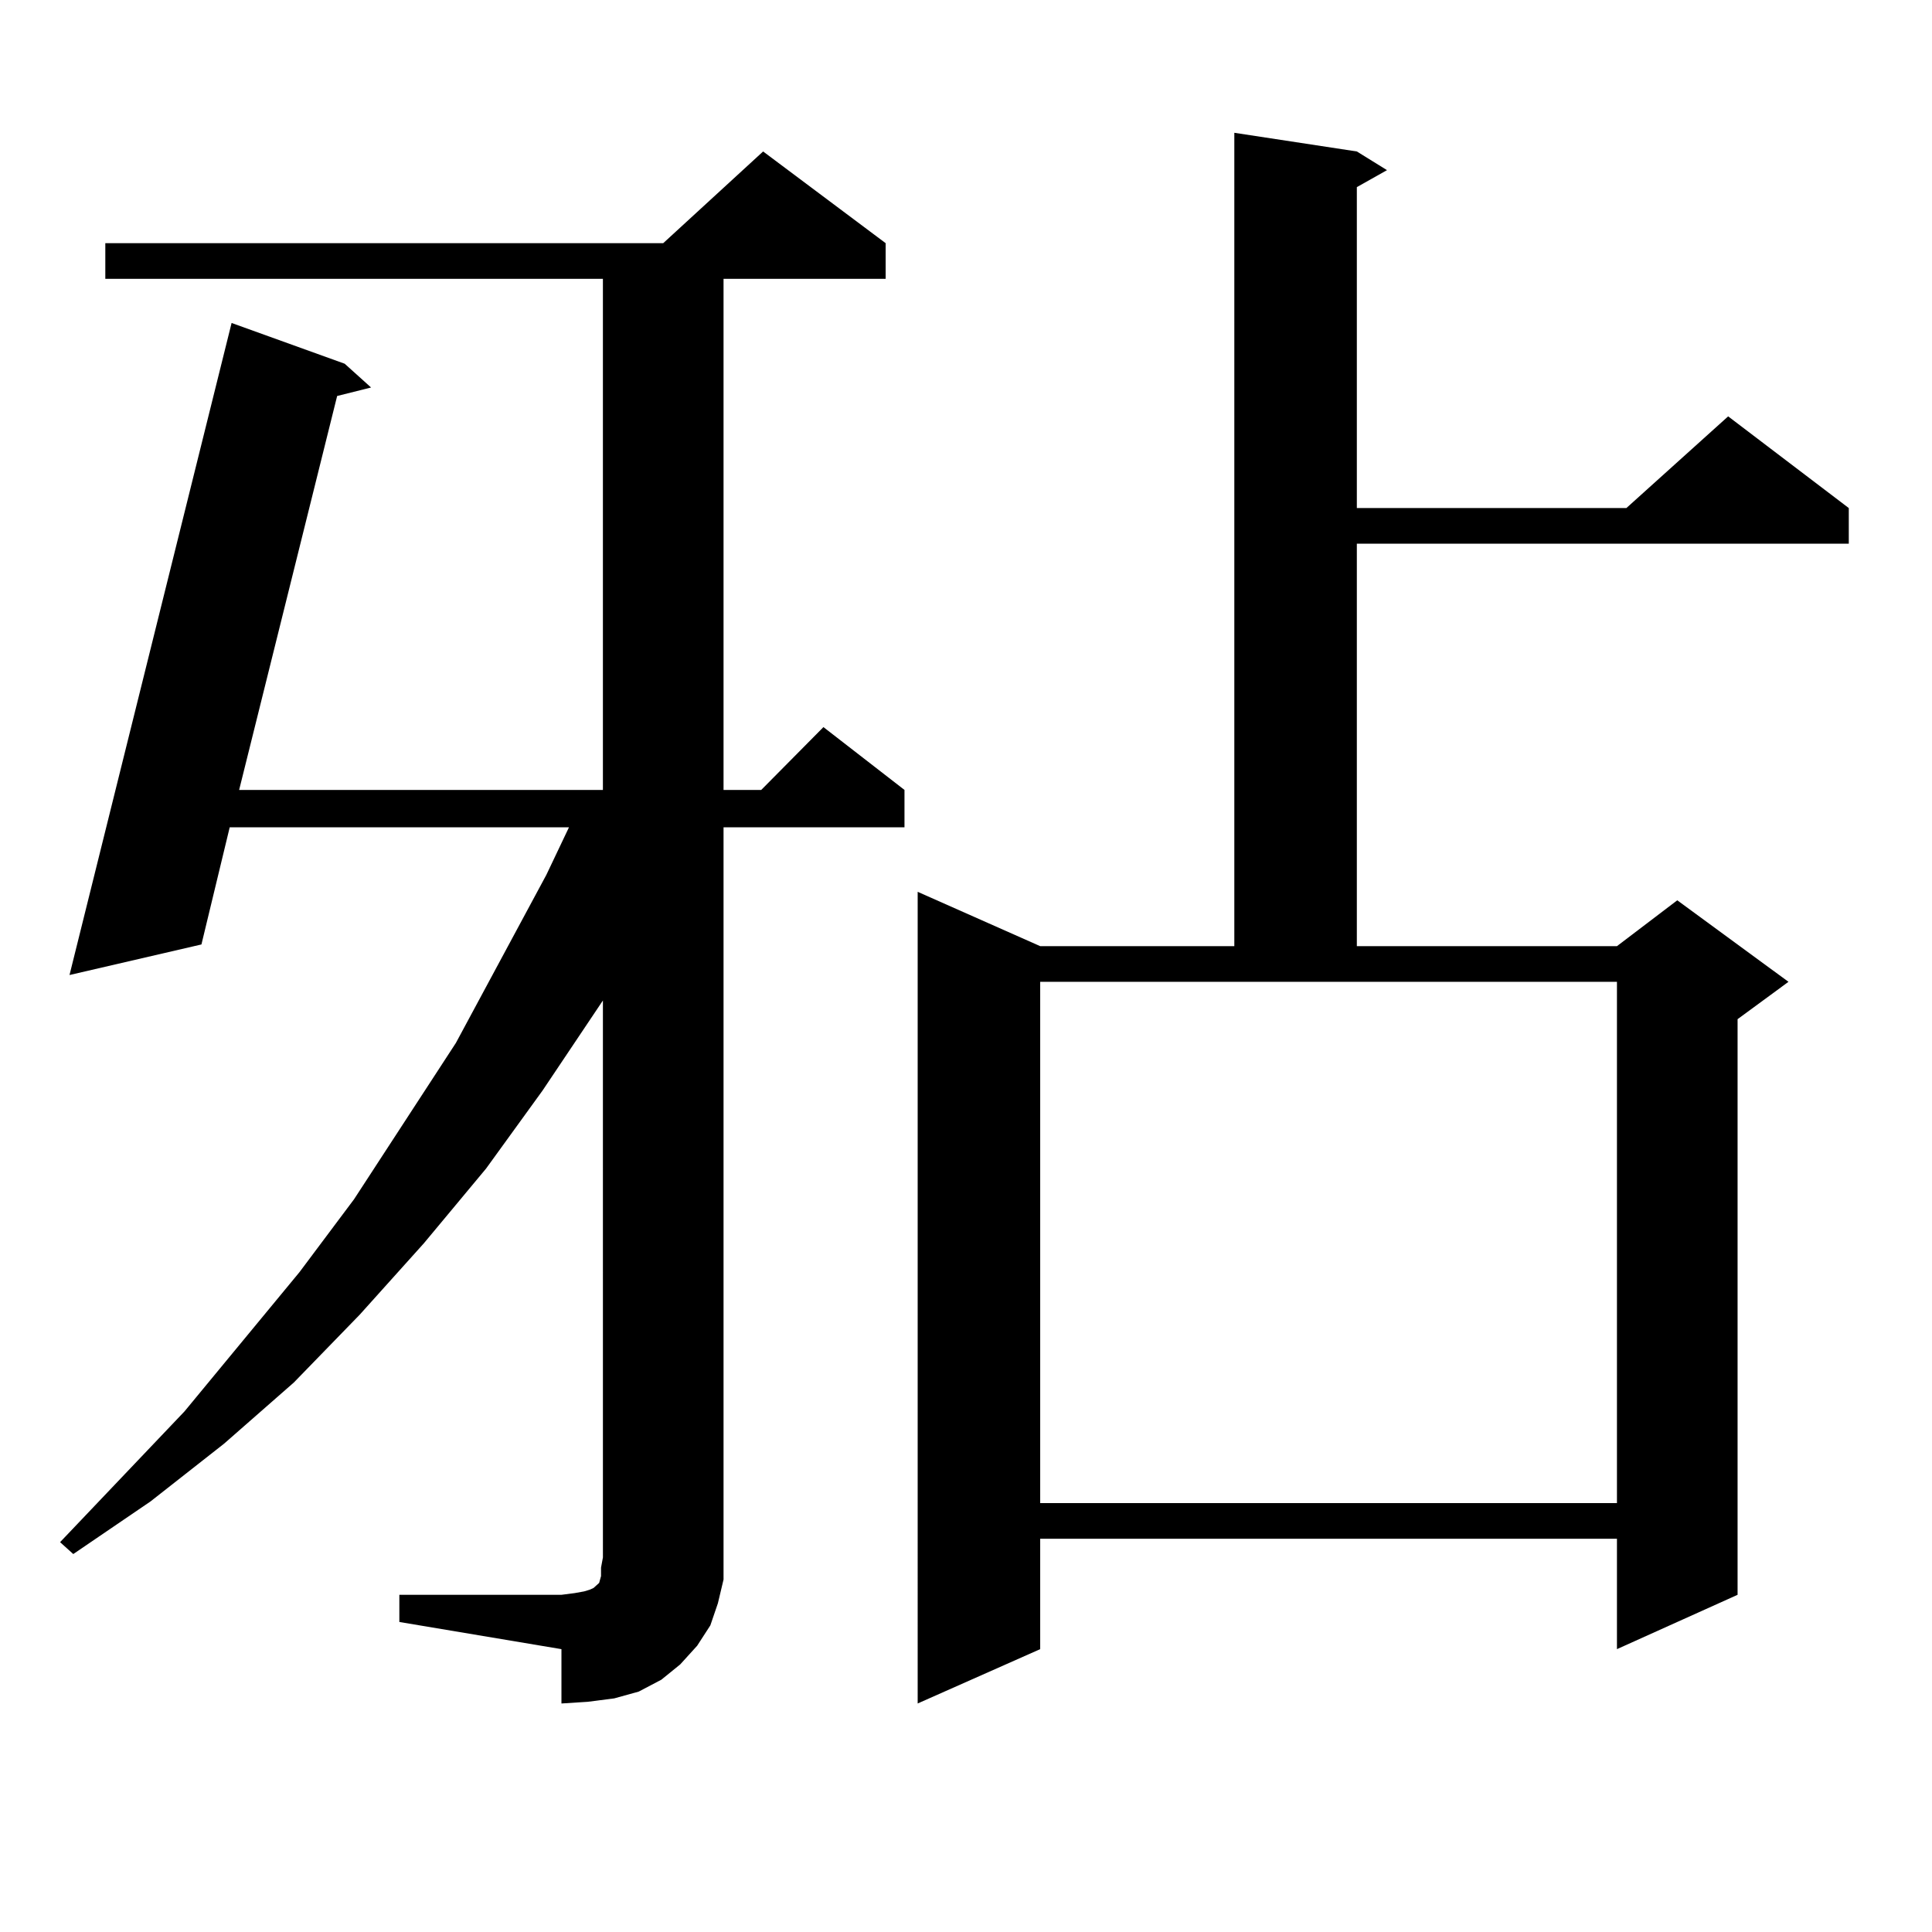
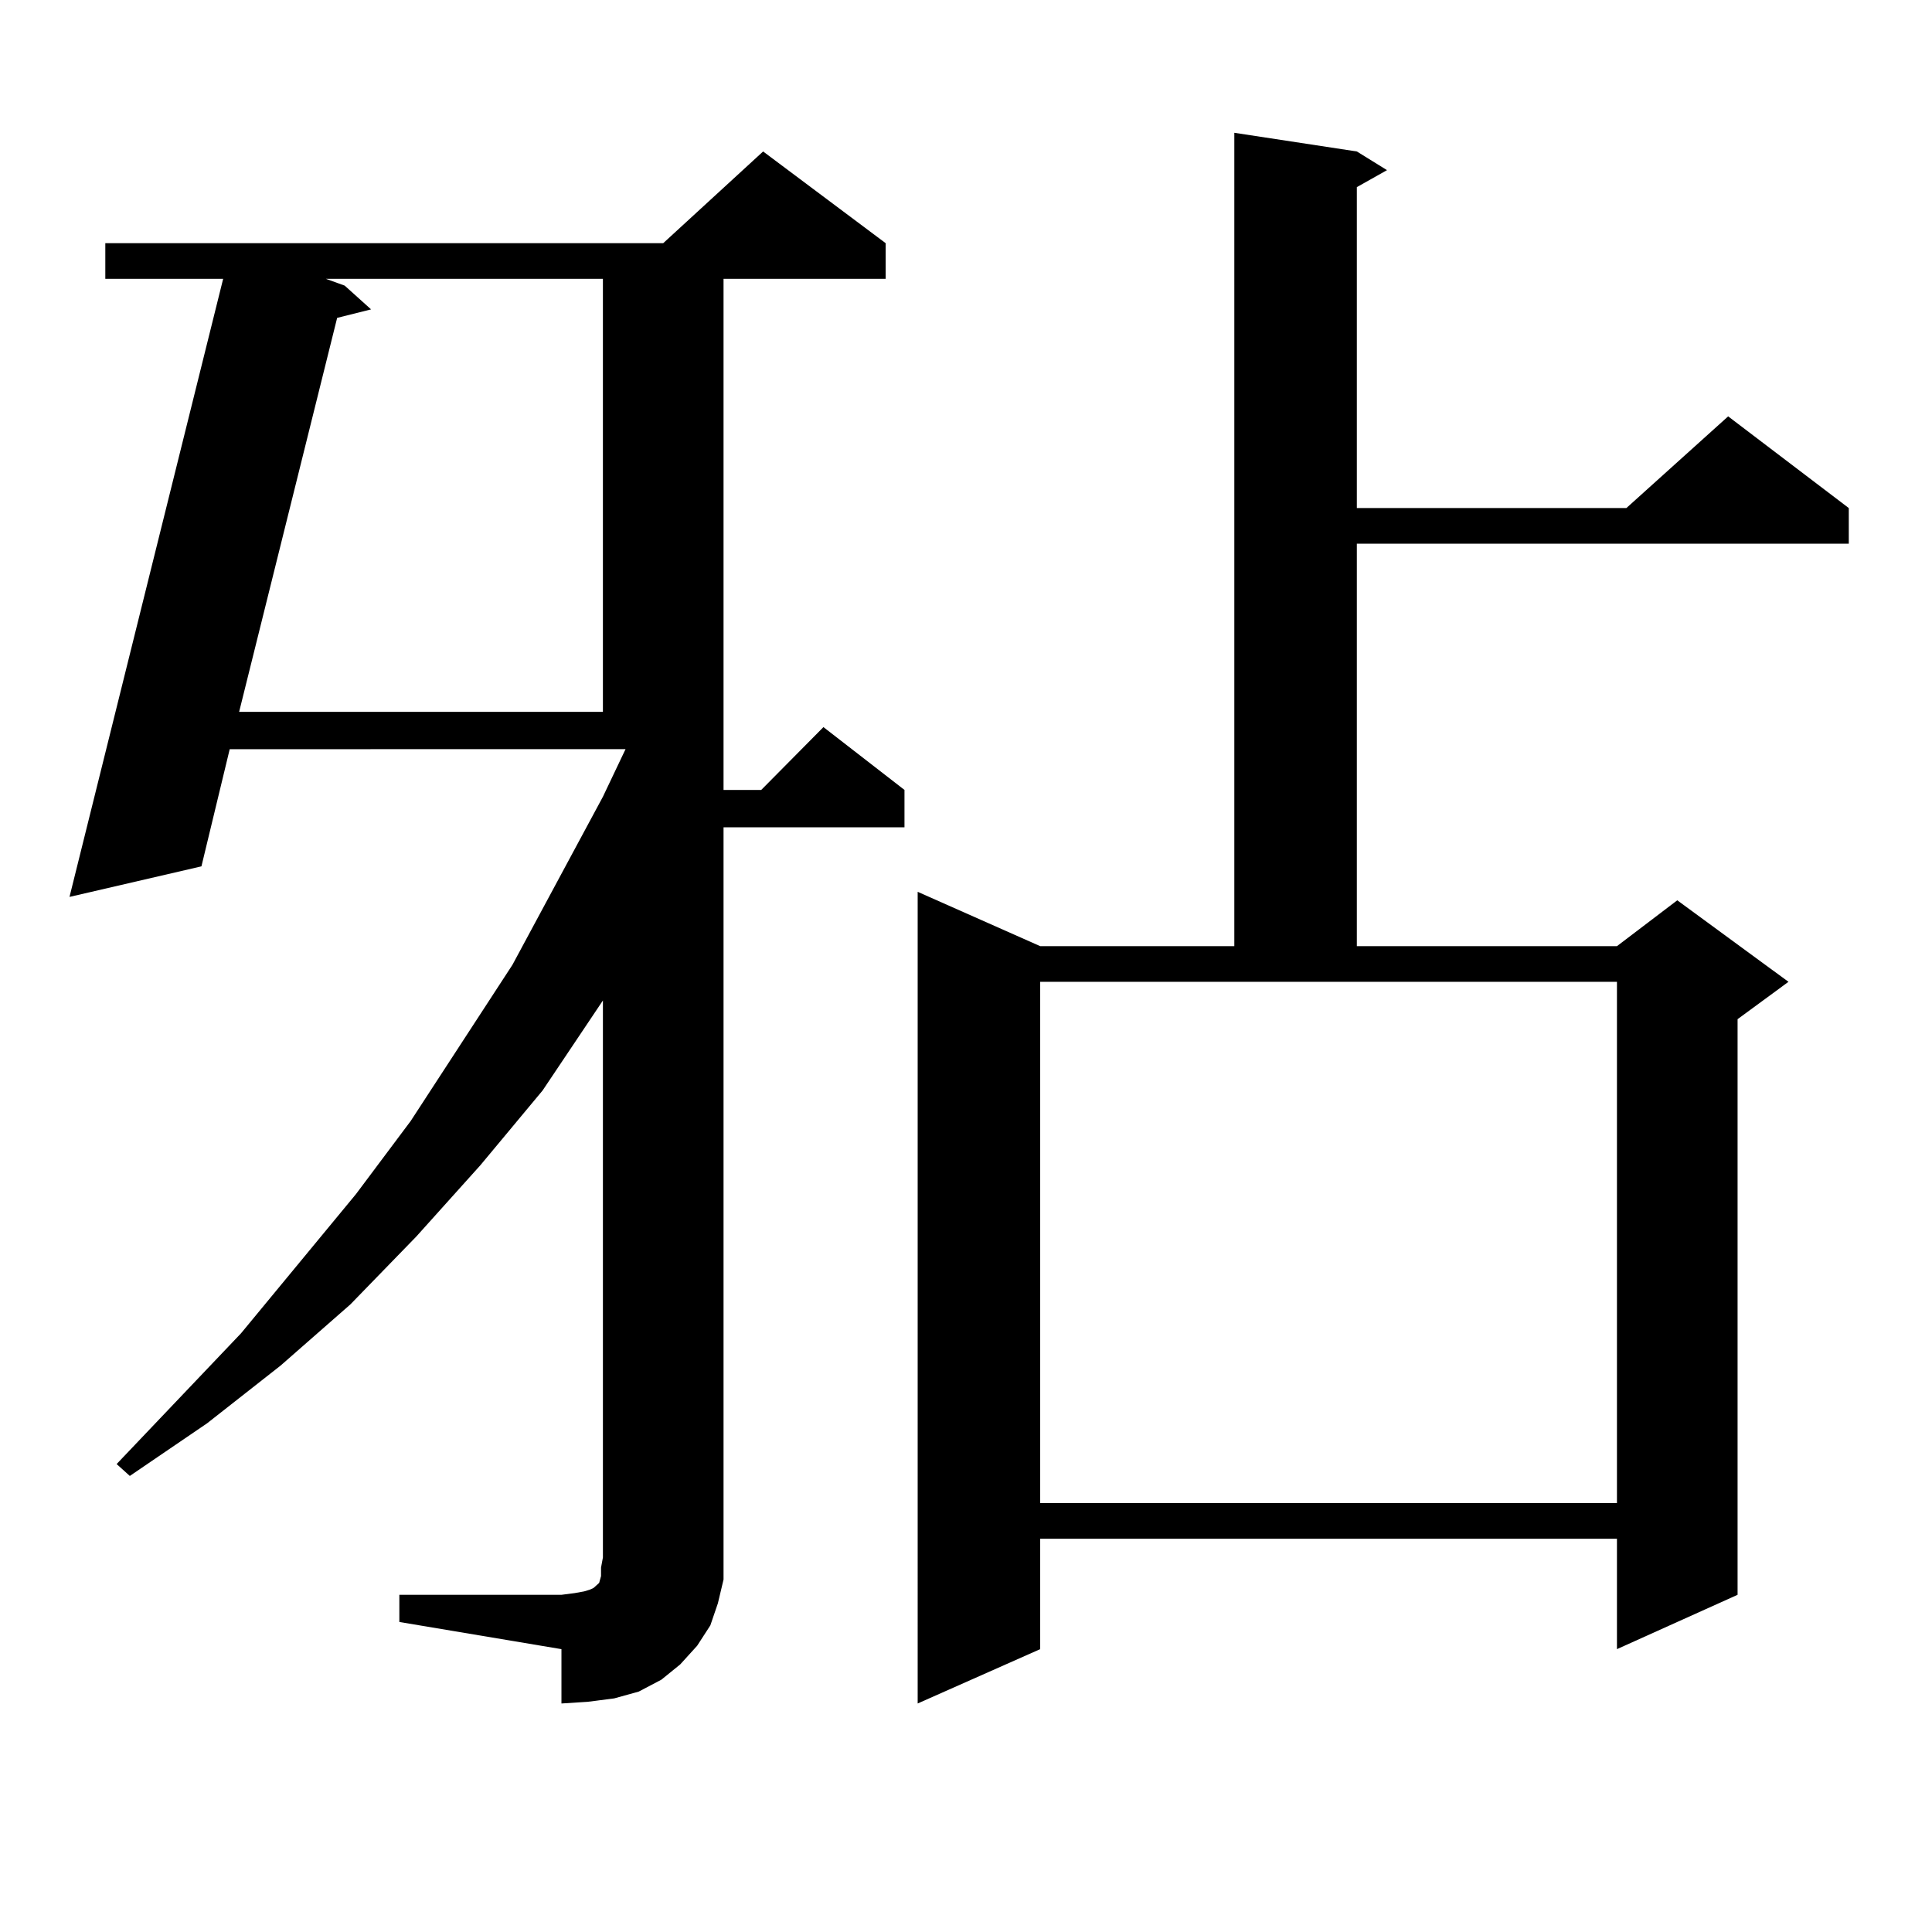
<svg xmlns="http://www.w3.org/2000/svg" version="1.1" id="图层_1" x="0px" y="0px" width="1000px" height="1000px" viewBox="0 0 1000 1000" enable-background="new 0 0 1000 1000" xml:space="preserve">
-   <path d="M206.702,825.469h83.9l6.829-0.879l4.878-0.879l2.927-0.879l1.951-0.879l0.976-0.879l0.976-0.879l0.976-0.879l0.976-3.516  v-4.395l0.976-5.273V517.852l-31.219,46.582l-29.268,40.43l-32.194,38.672l-33.17,36.914l-34.146,35.156l-36.097,31.641  l-38.048,29.883l-39.999,27.246l-6.829-6.152l64.389-67.676l59.511-72.07l28.292-37.793l52.682-80.859l46.828-87.012l11.707-24.609  H118.899l-14.634,60.645l-68.291,15.82l83.9-337.5l58.535,21.094l13.658,12.305l-17.561,4.395l-50.73,203.906h188.288V144.316  H54.511v-18.457h288.773l51.706-47.461l63.413,47.461v18.457h-83.9v264.551h19.512l32.194-32.52l41.95,32.52v19.336h-93.656v377.93  v11.426l-2.927,12.305l-3.902,11.426l-6.829,10.547l-8.78,9.668l-9.756,7.91l-11.707,6.152l-12.683,3.516l-13.658,1.758  l-13.658,0.879v-28.125l-83.9-14.063V825.469z M702.3,78.398l15.609,9.668L702.3,96.855v166.113h139.509l52.682-47.461  l62.438,47.461v18.457H702.3v208.301h134.631l31.219-23.73l57.56,42.188l-26.341,19.336v297.949l-62.438,28.125v-57.129H538.401  v57.129l-63.413,28.125V461.602l63.413,28.125h100.485V68.73L702.3,78.398z M538.401,778.008h298.529V508.184H538.401V778.008z" />
+   <path d="M206.702,825.469h83.9l6.829-0.879l4.878-0.879l2.927-0.879l1.951-0.879l0.976-0.879l0.976-0.879l0.976-0.879l0.976-3.516  v-4.395l0.976-5.273V517.852l-31.219,46.582l-32.194,38.672l-33.17,36.914l-34.146,35.156l-36.097,31.641  l-38.048,29.883l-39.999,27.246l-6.829-6.152l64.389-67.676l59.511-72.07l28.292-37.793l52.682-80.859l46.828-87.012l11.707-24.609  H118.899l-14.634,60.645l-68.291,15.82l83.9-337.5l58.535,21.094l13.658,12.305l-17.561,4.395l-50.73,203.906h188.288V144.316  H54.511v-18.457h288.773l51.706-47.461l63.413,47.461v18.457h-83.9v264.551h19.512l32.194-32.52l41.95,32.52v19.336h-93.656v377.93  v11.426l-2.927,12.305l-3.902,11.426l-6.829,10.547l-8.78,9.668l-9.756,7.91l-11.707,6.152l-12.683,3.516l-13.658,1.758  l-13.658,0.879v-28.125l-83.9-14.063V825.469z M702.3,78.398l15.609,9.668L702.3,96.855v166.113h139.509l52.682-47.461  l62.438,47.461v18.457H702.3v208.301h134.631l31.219-23.73l57.56,42.188l-26.341,19.336v297.949l-62.438,28.125v-57.129H538.401  v57.129l-63.413,28.125V461.602l63.413,28.125h100.485V68.73L702.3,78.398z M538.401,778.008h298.529V508.184H538.401V778.008z" />
</svg>